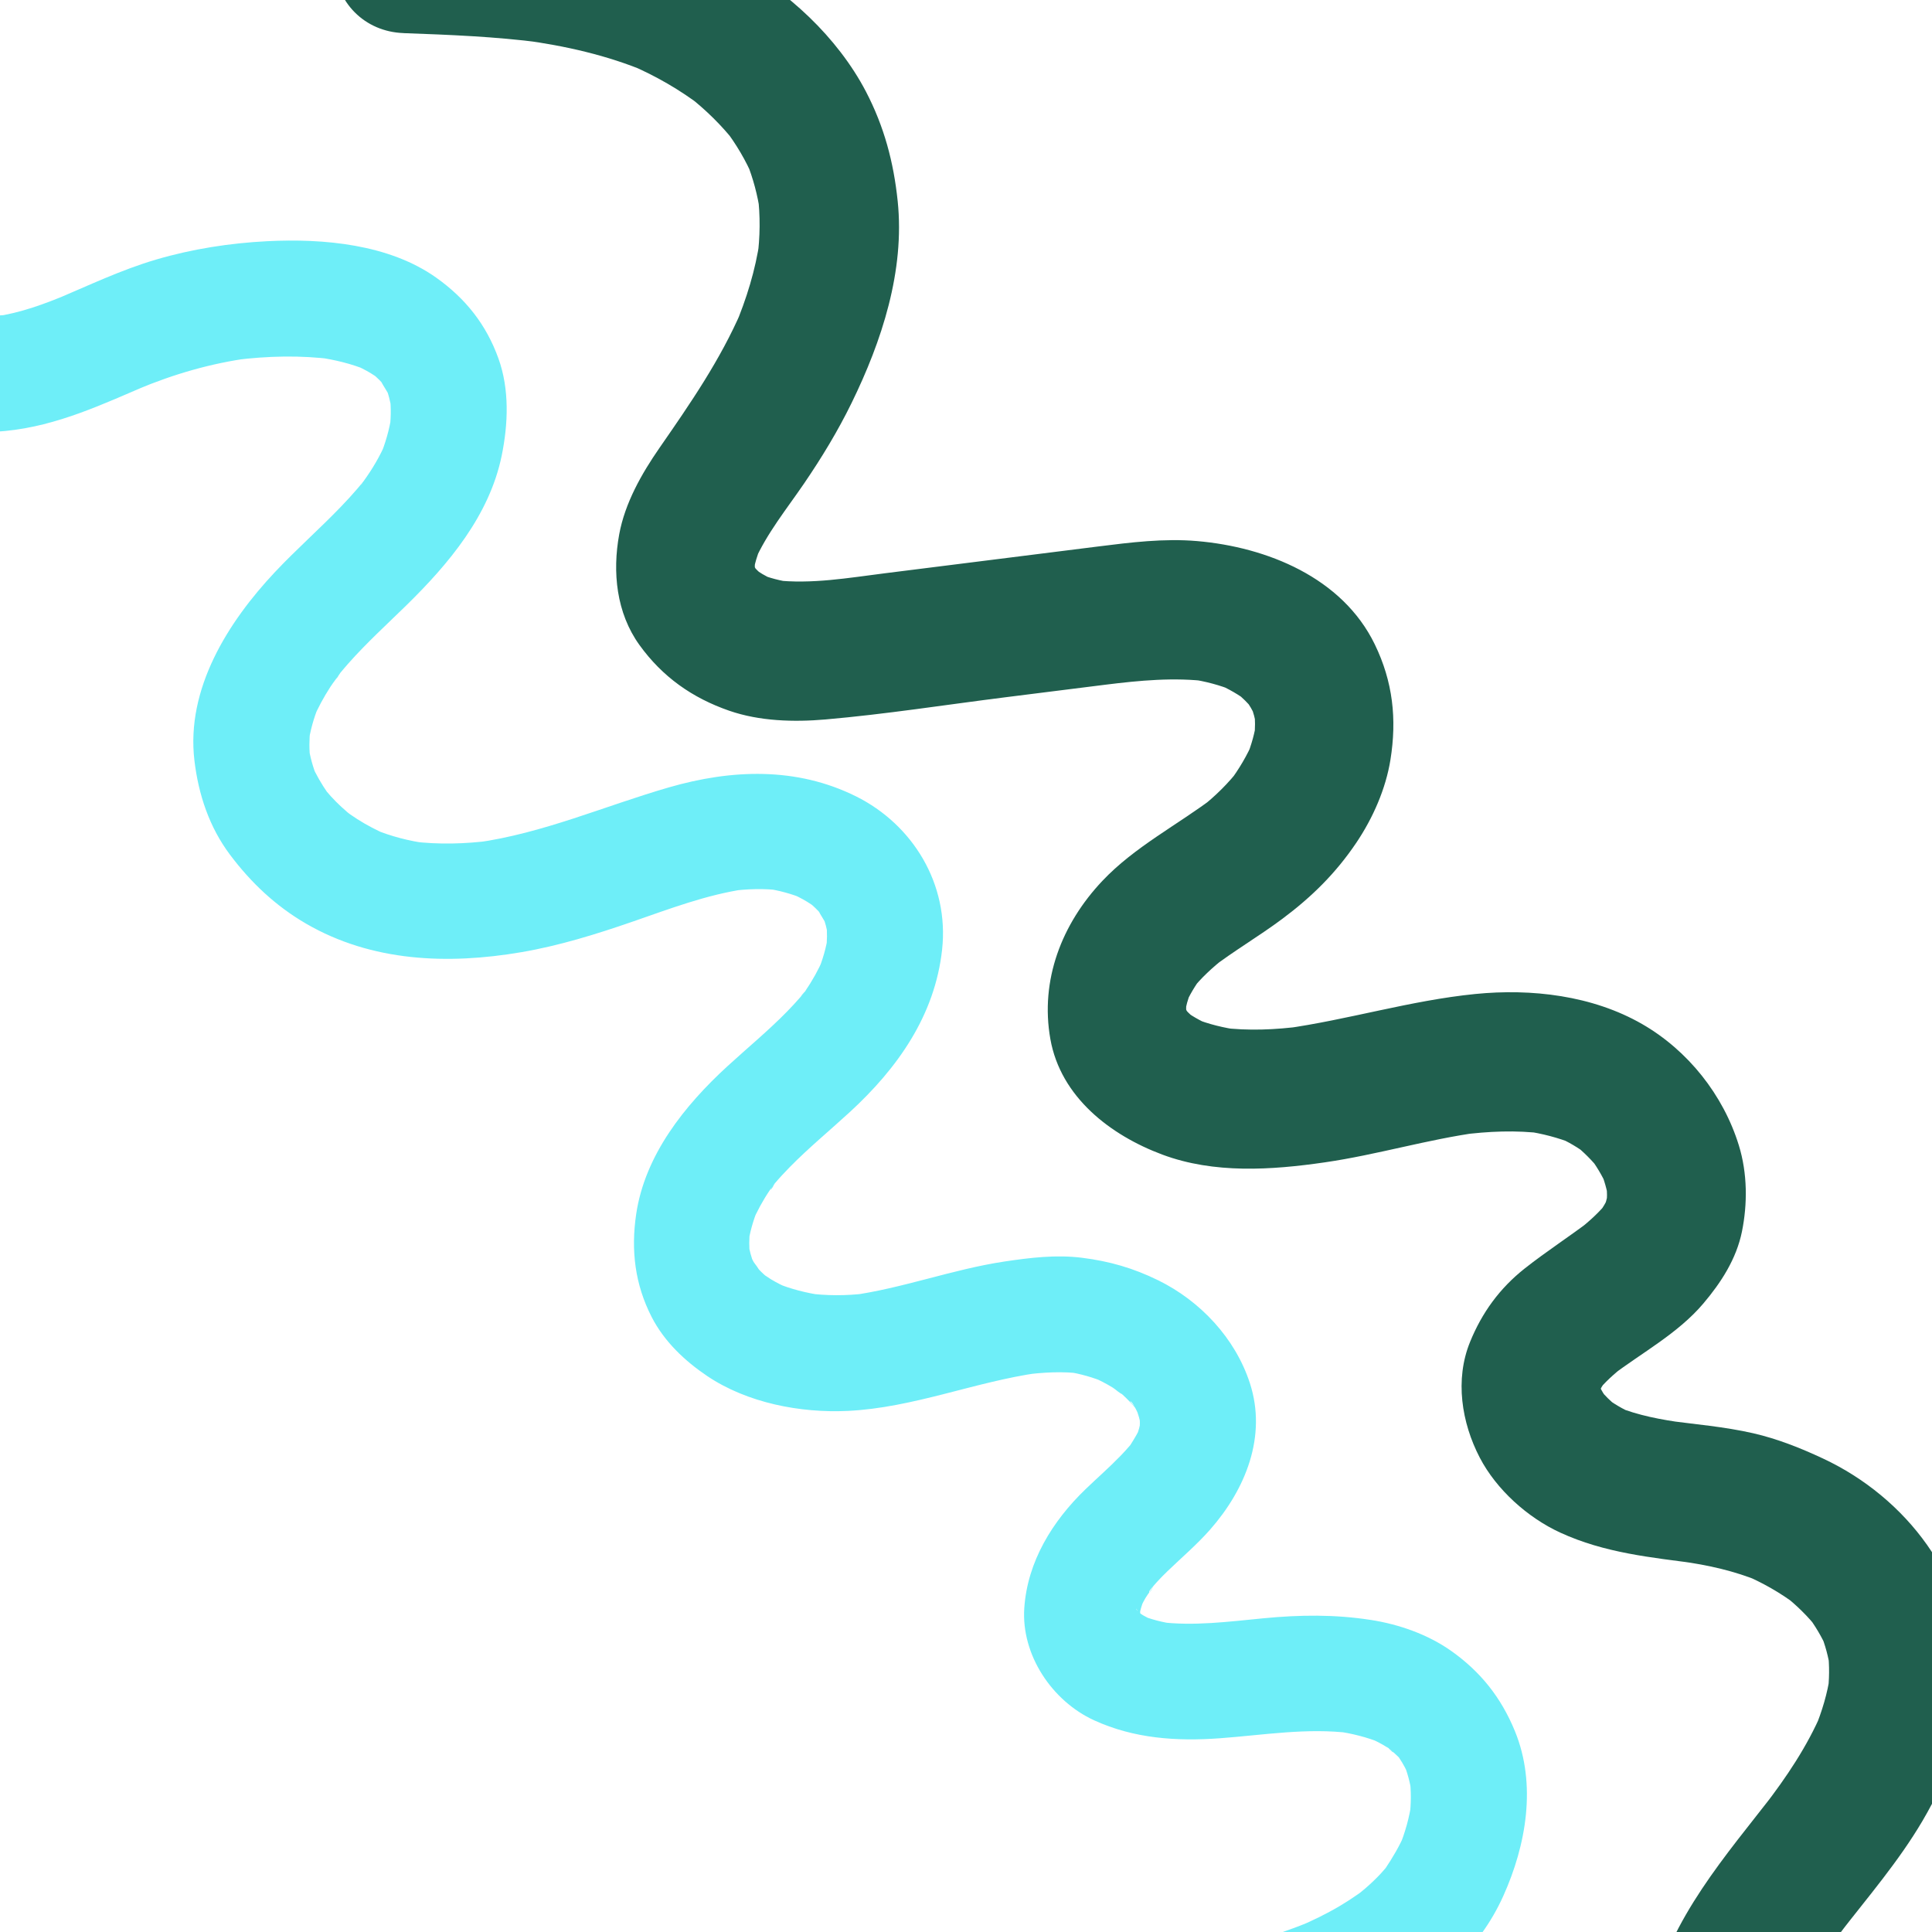
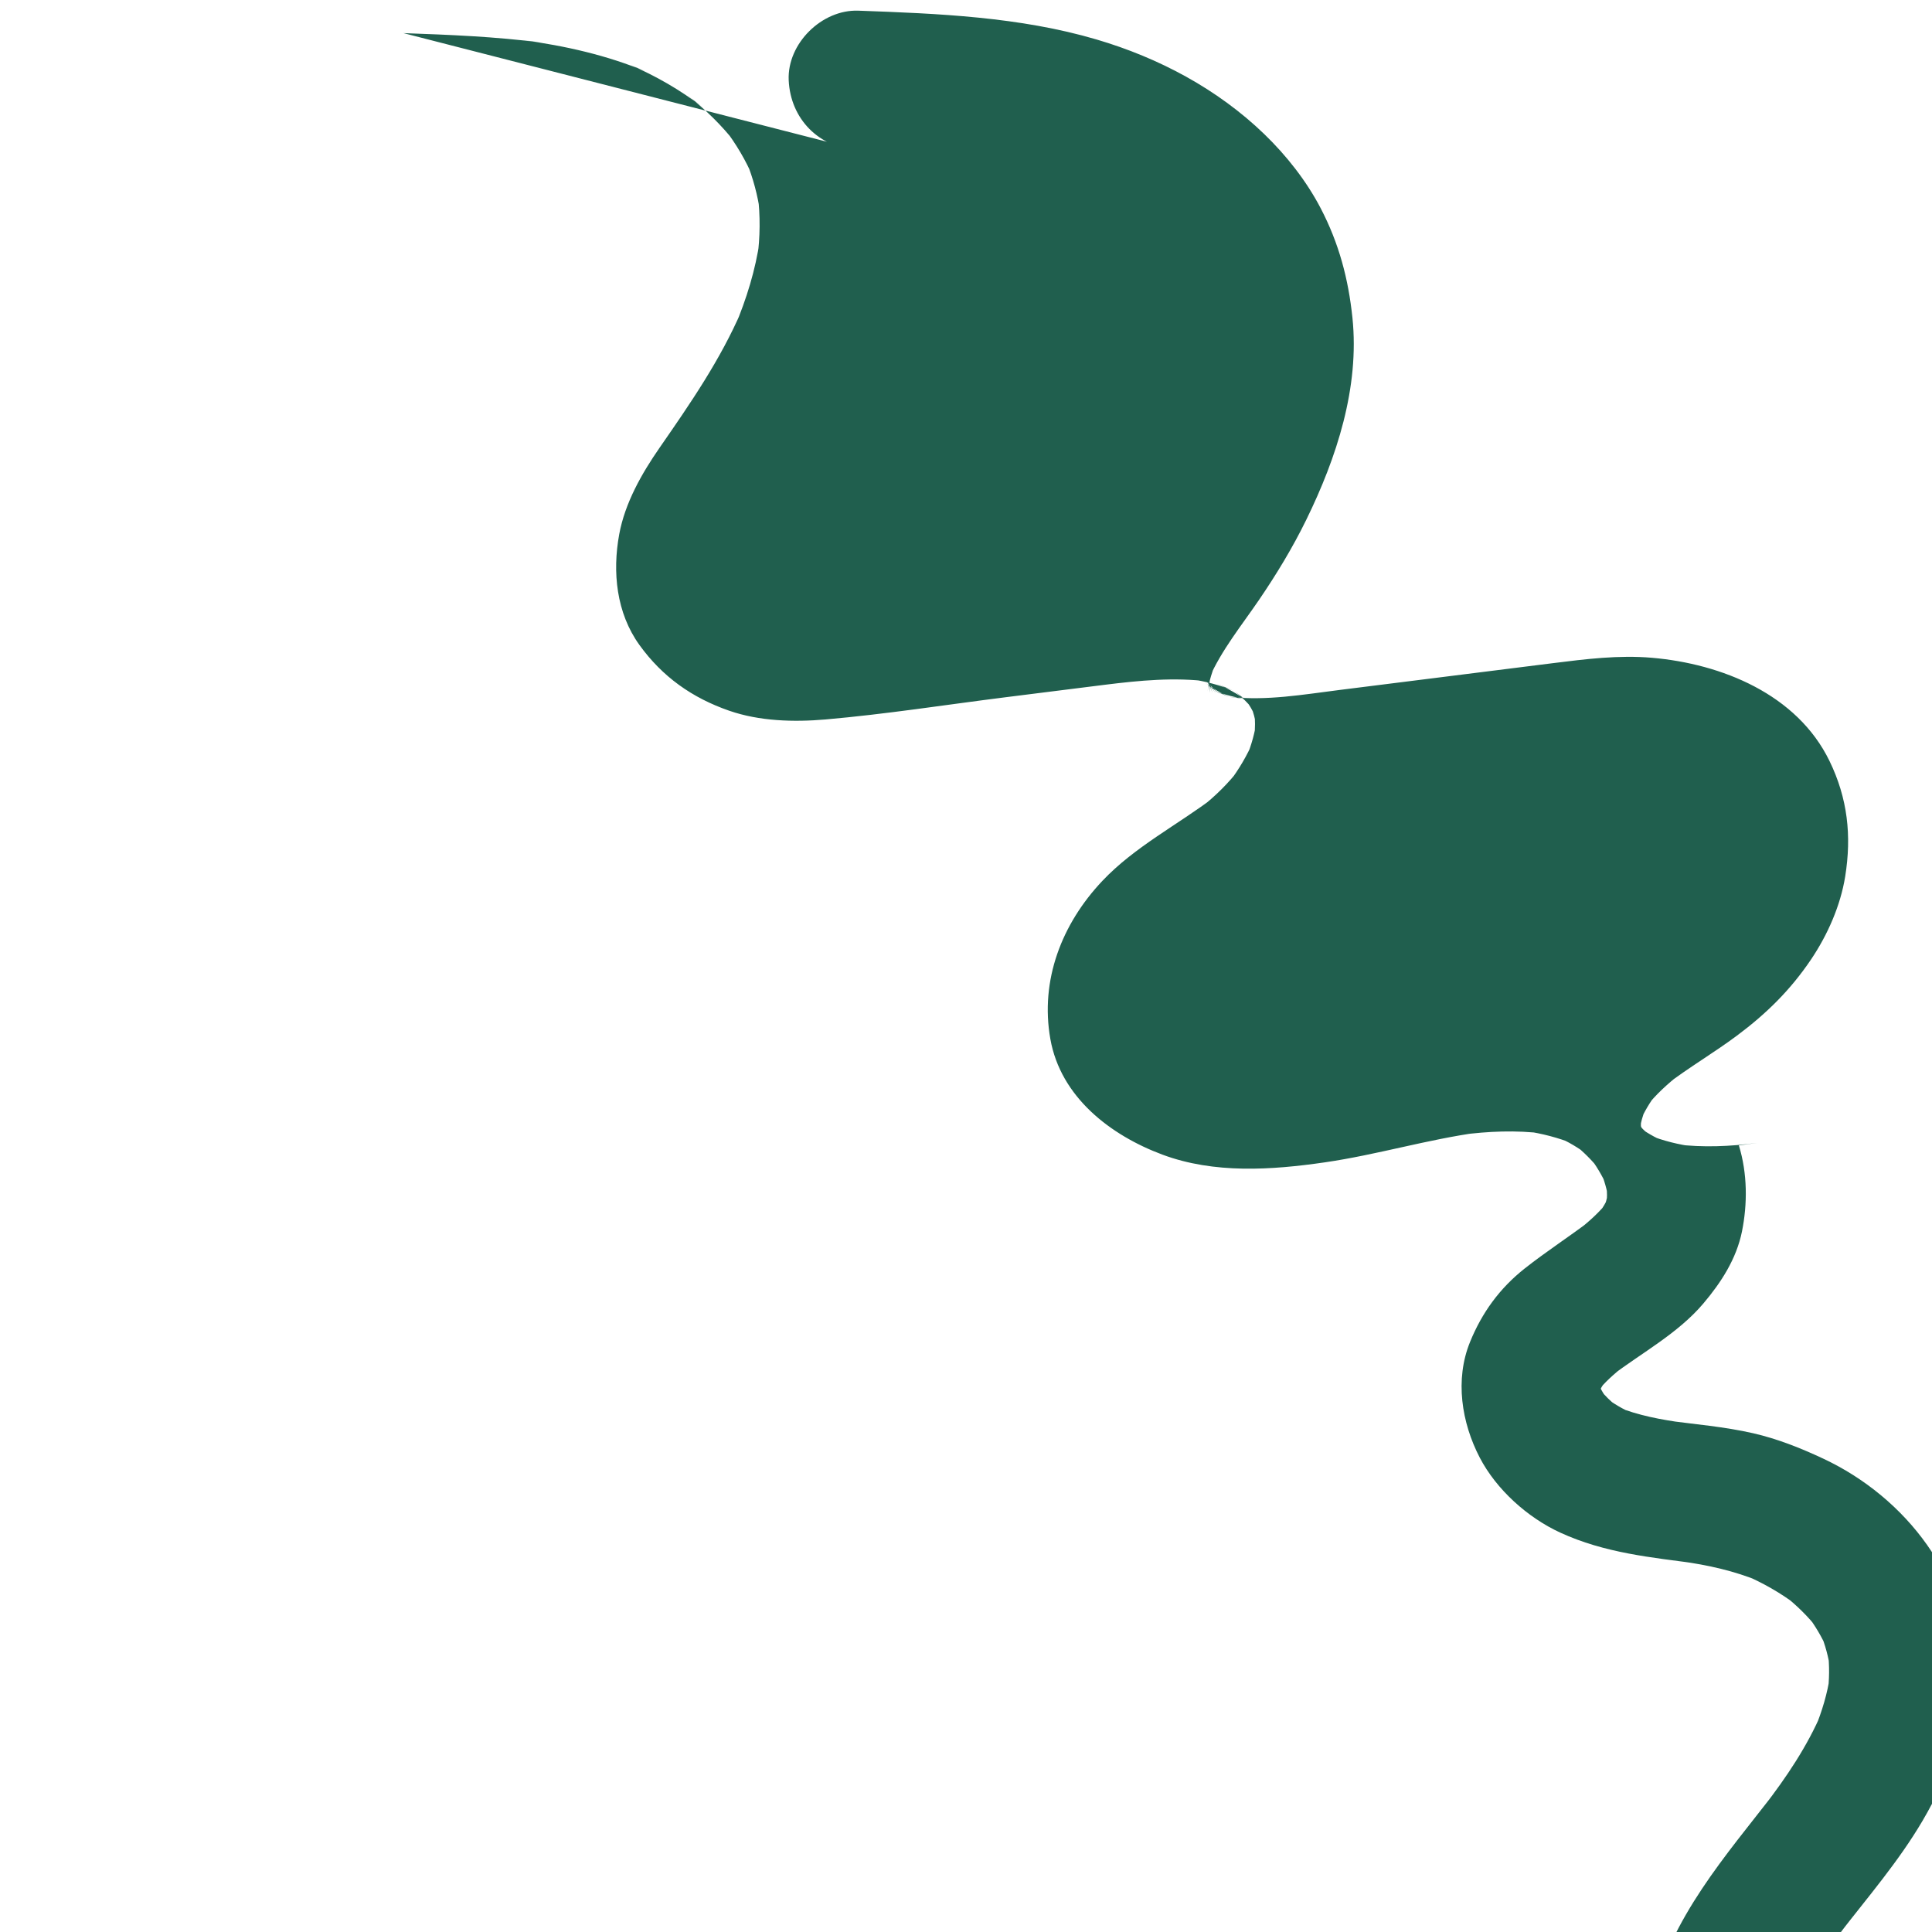
<svg xmlns="http://www.w3.org/2000/svg" fill="#000000" height="2000" preserveAspectRatio="xMidYMid meet" version="1" viewBox="0.0 0.0 2000.0 2000.0" width="2000" zoomAndPan="magnify">
  <defs>
    <clipPath id="a">
      <path d="M0 0H2000V2000H0z" fill="none" />
    </clipPath>
  </defs>
  <g>
    <g>
      <g clip-path="url(#a)">
        <g id="change1_1">
-           <path d="M-133.94,40.25c-37.27,82.03-74.5,170.68-49.82,262.11,10.08,37.33,30.67,75.67,60.49,100.94,35.83,30.37,81.35,47.44,128.79,42.84,54.17-5.26,101.33-27.98,150.82-49.03l-14.33,6.05c37.69-15.88,76.58-27.13,117.15-32.59l-15.95,2.14c33.67-4.23,68.02-5.12,101.72-.7l-15.95-2.14c17.62,2.52,34.83,6.65,51.31,13.45l-14.33-6.05c6.17,2.68,12.21,5.63,17.96,9.14,2.44,1.49,4.78,3.09,7.15,4.7,8.89,6.05-11.97-10.24-2.16-1.38,2.47,2.23,4.84,4.57,7.09,7.03l1.9,2.15c3.86,4.67,2.52,2.9-4.02-5.32,2.9,6.28,7.42,11.86,10.29,18.3l-6.05-14.33c3.79,9.25,6.25,18.72,7.64,28.61l-2.14-15.95c1.39,12.14,1.11,24.16-.51,36.27l2.14-15.95c-2.23,14.41-6.22,28.25-11.78,41.73l6.05-14.33c-6.16,14.25-13.95,27.51-23.06,40.07-.89,1.22-1.85,3.08-2.99,4.06-.55,.47,8.4-10.48,4.23-5.51-2.52,3-4.95,6.08-7.5,9.06-5.48,6.4-11.19,12.6-17.03,18.68-22.24,23.17-46.42,44.39-68.43,67.79-48.71,51.79-92.32,120.89-83.47,195.21,4.19,35.19,15.33,68.83,36.8,97.47,21.65,28.89,47.35,53.14,78.77,71.39,68.19,39.59,146.81,42.53,222.84,29.54,39.3-6.72,77.52-18.6,115.13-31.6,38.32-13.24,76.38-27.84,116.7-33.74l-15.95,2.14c17.8-2.34,35.6-2.97,53.42-.62l-15.95-2.14c13.46,2.02,26.43,5.52,39.01,10.7l-14.33-6.05c6.13,2.67,12.11,5.63,17.83,9.11,2.83,1.72,5.51,3.63,8.24,5.49,3.76,2.74,1.57,1.04-6.57-5.09,1.44,1.18,2.86,2.41,4.24,3.66,2.07,1.88,4.07,3.83,5.98,5.87,1.27,1.35,2.51,2.74,3.71,4.16,3.82,4.68,2.4,2.84-4.26-5.53,2.82,5.88,6.93,11.12,9.64,17.17l-6.05-14.33c3.55,8.65,5.88,17.47,7.12,26.72l-2.14-15.95c.96,9.22,.83,18.31-.24,27.51l2.14-15.95c-1.91,13.61-5.74,26.6-11.02,39.27l6.05-14.33c-5.18,11.79-11.39,23.03-18.72,33.62-2.68,3.88-10.03,10.92,1.8-1.89-2.2,2.38-4.14,5.11-6.25,7.57-4.56,5.31-9.32,10.44-14.21,15.45-19.62,20.08-41.33,37.94-62,56.89-44.28,40.58-85.34,91.77-94.41,152.97-5.56,37.46-1.36,72.84,16.1,106.77,12.99,25.25,34.23,45.35,57.52,61.01,41.34,27.79,96.43,38.39,145.56,36.02,67.69-3.27,130.93-30.01,197.55-39.45l-15.95,2.14c20.14-2.63,40.61-3.87,60.81-1.21l-15.95-2.14c14.09,2.13,27.6,6.03,40.73,11.55l-14.33-6.05c7.37,3.25,14.54,6.89,21.4,11.12,2.85,1.76,7.25,6.17,10.49,7.05-.92-.25-11.51-9.51-5.56-4.26,1.72,1.52,3.5,2.97,5.2,4.51,2.69,2.44,5.28,4.99,7.76,7.64,1.53,1.64,2.96,3.37,4.46,5.02,5.62,6.18-4.71-5.84-4.47-5.87,2.81-.33,10.44,17.67,11.58,20.25l-6.05-14.33c2.91,7.15,4.95,14.41,6.08,22.05l-2.14-15.95c.81,6.96,.81,13.78,.02,20.75l2.14-15.95c-1.13,7.72-3.17,15.05-6.05,22.3l6.05-14.33c-3.22,7.4-7.32,13.97-11.58,20.78-4.91,7.85,3.21-4.91,3.98-4.9-.33,0-3.28,4.02-3.86,4.7-3.32,3.9-6.79,7.67-10.36,11.35-11.53,11.91-24.06,22.8-35.99,34.3-34.21,32.97-60.15,74.84-63.4,123.09s28.56,96.1,72.25,116.12c41.23,18.89,85.26,21.89,130.06,18.62,45.33-3.32,90.54-11.08,136.01-5.28l-15.95-2.14c16.41,2.32,32.36,6.22,47.71,12.52l-14.33-6.05c7.44,3.23,14.66,6.88,21.45,11.31,4.96,3.24,8.22,8.62-2.3-2.27,2.81,2.9,6.25,5.29,9.14,8.16,1.01,1,7.54,6.64,7.27,7.97,.26-1.32-10-13.98-3.04-3.66,3.9,5.79,7.14,11.93,9.97,18.31l-6.05-14.33c4.38,10.52,7.27,21.38,8.9,32.65l-2.14-15.95c1.68,13.38,1.55,26.7-.08,40.08l2.14-15.95c-2.27,16.5-6.73,32.42-13.12,47.79l6.05-14.33c-5.6,12.94-12.57,24.67-20.39,36.36-6.05,9.05,9.74-11.58,2.66-3.36-2.4,2.78-4.72,5.61-7.22,8.3-4.79,5.16-9.93,10.01-15.23,14.64-2.83,2.47-5.75,4.81-8.65,7.2-3.59,2.85-1.66,1.35,5.8-4.49-1.71,1.27-3.44,2.53-5.18,3.76-6.1,4.31-12.38,8.37-18.79,12.18-13.86,8.23-28.35,15.27-43.17,21.58l14.33-6.05c-40.32,16.83-82.65,27.79-124.96,38.33-30.47,7.59-51.72,43.5-41.91,73.81,10.21,31.56,41.16,50.04,73.81,41.91,110.05-27.43,240.09-67.06,290.85-179.78,23.74-52.72,34.68-115.34,12.02-170.59-14.25-34.74-35.53-61.62-66.37-83.34-23.91-16.83-53.83-27.29-82.62-31.76-37.6-5.84-73.61-5.38-111.41-1.73-35.83,3.46-72.33,8.34-108.29,3.76l15.95,2.14c-12.2-1.77-24.02-4.71-35.41-9.43l14.33,6.05c-3.77-1.68-7.48-3.48-11.03-5.58-1.55-.92-3.01-2.01-4.57-2.9-4.95-2.81,11.6,10.67,4.74,3.66-.91-.93-7.78-6.43-7.37-7.63-.02,.05,9.69,14.08,4.05,4.47-1.16-1.97-2.15-3.99-3.12-6.05l6.05,14.33c-2.35-5.7-3.89-11.36-4.73-17.48l2.14,15.95c-.54-6-.36-11.79,.43-17.77l-2.14,15.95c1.24-7.13,3.23-13.83,5.9-20.55l-6.05,14.33c2.1-4.88,4.41-9.62,7.05-14.22s6.81-8.95,8.86-13.57c-4.42,9.97-7.03,8.62-3.41,4.41,2.11-2.46,4.16-4.96,6.34-7.36,3.53-3.9,7.25-7.63,11.04-11.28,14.88-14.34,30.7-27.76,44.35-43.33,36.36-41.45,58.83-96.26,40.91-151.34-15.12-46.45-51.26-85.01-94.89-106.44-25.79-12.67-50.44-19.74-78.77-23.31-26.84-3.39-53.75-.12-80.35,3.86-54.03,8.1-105.56,27.86-159.74,35.19l15.95-2.14c-20.28,2.5-40.66,2.43-60.92-.24l15.95,2.14c-16.56-2.39-32.68-6.49-48.16-12.87l14.33,6.05c-6.61-2.85-13.05-6.02-19.21-9.75-2.83-1.72-5.47-3.79-8.32-5.47-5.34-3.16,10.62,9.26,6.26,4.9-1.42-1.42-3.17-2.64-4.66-3.99-2.41-2.18-4.73-4.48-6.94-6.87-1.1-1.2-2.13-2.46-3.22-3.66-5.22-5.71,5.04,5.87,4.88,6.37,.38-1.2-5.16-7.9-5.96-9.31-1.84-3.28-3.45-6.65-4.96-10.09l6.05,14.33c-3.37-8.3-5.62-16.79-6.92-25.66l2.14,15.95c-1.08-9.4-1.01-18.67,.05-28.06l-2.14,15.95c1.77-12.73,5.24-24.9,10.05-36.81l-6.05,14.33c5.14-12.06,11.38-23.55,18.75-34.4,1.79-2.64,4.17-5.23,5.7-8-7.65,13.88-4.8,6.1-1.3,1.94,5.13-6.12,10.59-11.97,16.18-17.67,19.68-20.03,41.4-37.88,62.06-56.87,49.45-45.44,88.01-99.86,95.53-168.02s-30.48-129.64-89.11-158.8c-61.62-30.65-128.82-28.06-193.77-9.28-66.75,19.3-130.04,47.49-199.43,57.15l15.95-2.14c-27.24,3.53-54.57,4.3-81.88,.99l15.95,2.14c-19.49-2.64-38.19-7.42-56.36-14.99l14.33,6.05c-10.74-4.65-21.12-10.02-31-16.32-2.46-1.57-4.88-3.19-7.27-4.86-2.03-1.42-9.38-7.02-.96-.47,8.81,6.85-.03-.12-1.84-1.66-2.2-1.87-4.36-3.78-6.47-5.74-3.85-3.57-7.56-7.3-11.1-11.19-1.92-2.11-3.74-4.29-5.59-6.45-7.21-8.42,8.74,12.28,2.48,3.19s-11.98-18.77-16.5-29.09l6.05,14.33c-4.65-11.2-7.87-22.69-9.58-34.69l2.14,15.95c-1.31-10.91-1.29-21.69-.07-32.61l-2.14,15.95c1.87-13.81,5.58-27.01,10.8-39.91l-6.05,14.33c5.08-11.94,11.21-23.33,18.29-34.2,3.58-5.48,7.86-10.56,11.34-16.08-9.23,14.61-4.12,5.35-1.22,1.82s5.64-6.71,8.54-10c18.56-20.99,39.33-39.87,59.34-59.45,44.15-43.18,86.54-93.41,99.26-155.6,6.68-32.68,8.08-68.51-3.37-100.38-12.63-35.18-34.01-62.11-64.36-83.69-48.9-34.77-116.88-40.75-174.97-37.81-38.72,1.96-77.86,8.04-115.08,19.01-36.24,10.67-70.38,27.04-105.1,41.71l14.33-6.05c-24.62,10.3-49.71,19.64-76.26,23.36l15.95-2.14c-12.2,1.45-24.24,1.59-36.43,0l15.95,2.14c-9.47-1.52-18.59-3.99-27.46-7.64l14.33,6.05c-7.12-3.15-13.46-7.12-20.01-11.27-5.68-3.6,10.72,8.99,5.74,4.46-1.33-1.21-2.74-2.32-4.07-3.53-3-2.73-5.87-5.6-8.6-8.61-1.22-1.34-2.37-2.74-3.56-4.11-5.19-5.96,4.08,4.88,4.34,5.69-.99-3.02-4.44-6.36-6.15-9.11-4.41-7.1-8.13-14.57-11.41-22.25l6.05,14.33c-5.7-13.97-9.58-28.41-11.75-43.34l2.14,15.95c-2.35-18.14-1.81-36.24,.54-54.36l-2.14,15.95c4.94-34.27,16.34-66.87,29.67-98.7l-6.05,14.33c5.8-13.68,11.9-27.23,18.05-40.75,6.86-15.1,10.62-29.63,6.05-46.23-3.83-13.92-14.59-29-27.57-35.86-26.31-13.9-68.23-8.98-82.09,21.53h0Z" fill="#6eeef8" />
-         </g>
+           </g>
        <g id="change2_1">
-           <path d="M417.64,34.29c47.64,1.71,95.32,3.6,142.64,9.77l-19.14-2.57c43.9,5.96,87.38,15.69,128.33,32.9l-17.2-7.26c26.52,11.42,51.53,25.76,74.47,43.32l-14.57-11.26c18.3,14.32,34.87,30.47,49.2,48.79l-11.26-14.57c12.07,15.84,22.14,32.85,29.89,51.2l-7.26-17.2c6.91,17.07,11.59,34.72,14.22,52.95l-2.57-19.14c2.84,22.16,2.49,44.31-.42,66.44l2.57-19.14c-4.48,31.03-13.74,60.9-25.89,89.75l7.26-17.2c-22.19,51.54-53.43,96.73-85.23,142.61-18.54,26.74-35.73,57.1-41.67,89.41-7.19,39.14-2.99,81.41,20.91,114.56,23.77,32.98,54.6,54.78,92.94,68.08,31.37,10.88,66.93,11.9,99.76,9.04,62.2-5.42,124.27-15.18,186.21-22.97,34.58-4.34,69.16-8.75,103.75-13.03s71.24-7.9,106.93-3.23l-19.14-2.57c15.5,2.33,30.38,6.21,44.89,12.19l-17.2-7.26c11.74,5.12,22.7,11.39,32.88,19.17l-14.57-11.26c7.38,5.94,14.03,12.46,19.98,19.83l-11.26-14.57c5.72,7.53,10.41,15.5,14.16,24.18l-7.26-17.2c3.33,8.4,5.6,16.95,6.91,25.88l-2.57-19.14c1.17,9.9,1.11,19.68,0,29.58l2.57-19.14c-1.8,13.21-5.38,25.85-10.36,38.21l7.26-17.2c-6.65,15.66-15.26,30.16-25.49,43.74l11.26-14.57c-11.84,15.25-25.37,28.74-40.6,40.59l14.57-11.26c-38.48,29.24-82.97,51.75-116.46,87.23-41.96,44.44-64.55,102.61-53.76,163.61,10.63,60.09,62.15,99.6,116,119.68,53.57,19.98,112.9,16.01,168.26,7.97,53.67-7.8,105.78-23.63,159.53-31.01l-19.14,2.57c28.65-3.71,57.44-5.03,86.16-1.35l-19.14-2.57c17.27,2.49,33.94,6.78,50.14,13.31l-17.2-7.26c11.49,4.92,22.07,11.23,32,18.81l-14.57-11.26c9.87,7.84,18.67,16.66,26.53,26.51l-11.26-14.57c7.56,9.86,13.91,20.37,18.96,31.73l-7.26-17.2c4.3,10.26,7.36,20.76,8.97,31.77l-2.57-19.14c1.08,8.99,1.13,17.86,0,26.85l2.57-19.14c-1.27,8.13-3.46,15.88-6.66,23.46l7.26-17.2c-3.25,7.08-7.22,13.62-11.88,19.86l11.26-14.57c-9.36,11.99-20.62,22.03-32.62,31.31l14.57-11.26c-22.66,17.25-46.56,32.62-68.93,50.29-25.8,20.38-44.23,45.73-56.56,76.11-15.78,38.85-8.78,83.4,10.13,119.7,17.24,33.08,49.53,62.04,83.26,77.55,46.05,21.17,93.92,25.7,143.65,32.26l-19.14-2.57c28.41,3.87,55.82,9.96,82.38,20.95l-17.2-7.26c19.82,8.46,38.49,19.03,55.66,32.08l-14.57-11.26c13.4,10.47,25.52,22.25,36.02,35.64l-11.26-14.57c8.34,11.01,15.33,22.72,20.85,35.38l-7.26-17.2c5.23,12.66,8.7,25.64,10.61,39.2l-2.57-19.14c1.67,14.35,1.48,28.55-.32,42.88l2.57-19.14c-2.81,19.26-8.35,37.7-15.75,55.67l7.26-17.2c-15.16,35.47-36.67,67.42-60.14,97.86l11.26-14.57c-50.86,65.63-107.91,129.93-127.31,213.09-8.54,36.6,11.35,79.7,50.29,88.57,36.8,8.38,79.42-11.06,88.57-50.29,3.16-13.54,7.49-26.63,12.84-39.45l-7.26,17.2c15.33-35.43,37.66-66.94,61.12-97.38l-11.26,14.57c29.62-38.24,61.49-75.22,86.07-117.05,27.24-46.35,46.76-98.95,47.33-153.25,1.03-97.09-64.52-181.46-150.18-221.6-23.25-10.89-47.32-20.49-72.39-26.24-29.77-6.82-60.45-9.32-90.69-13.35l19.14,2.57c-23.85-3.29-47.57-7.62-69.96-16.76l17.2,7.26c-10.75-4.7-20.68-10.55-30.02-17.66l14.57,11.26c-7.45-5.96-14.17-12.51-20.2-19.9l11.26,14.57c-5.03-6.54-9.26-13.38-12.7-20.88l7.26,17.2c-2.73-6.56-4.64-13.09-5.76-20.11l2.57,19.14c-.72-6.13-.76-12.06-.12-18.2l-2.57,19.14c1.01-7.1,2.86-13.84,5.63-20.45l-7.26,17.2c2.87-6.31,6.41-12.12,10.56-17.67l-11.26,14.57c8.46-10.79,18.66-19.82,29.47-28.2l-14.57,11.26c32.01-24.4,69.4-44.24,95.69-75.27,18.4-21.72,34.29-46.21,40.03-74.6s5.75-60.02-3.22-89.14c-16.07-52.18-52.7-98.31-100.09-125.58-51.47-29.61-114.57-36.95-172.85-31.13-67.03,6.7-131.29,26.63-197.82,35.92l19.14-2.57c-28.06,3.68-56.2,4.96-84.34,1.45l19.14,2.57c-16.32-2.32-32.15-6.05-47.43-12.28l17.2,7.26c-10.53-4.56-20.34-10.1-29.43-17.13l14.57,11.26c-5.53-4.54-10.48-9.41-15.02-14.95l11.26,14.57c-4.35-5.73-7.87-11.65-10.75-18.25l7.26,17.2c-2.32-5.98-3.93-11.96-4.93-18.31l2.57,19.14c-.86-7.37-.83-14.51-.03-21.88l-2.57,19.14c1.38-9.62,3.98-18.77,7.61-27.77l-7.26,17.2c4.85-11.17,10.98-21.44,18.32-31.15l-11.26,14.57c10.07-12.73,21.9-23.53,34.63-33.55l-14.57,11.26c23.84-18.33,49.9-33.46,73.98-51.44,30.49-22.76,55.41-47.24,76.77-79,17.06-25.36,30.37-55.52,35.23-85.78,6.77-42.16,2.53-80.83-16.26-119.5-33.61-69.15-111.71-100.6-183.82-106.83-34.37-2.97-68.82,1.36-102.88,5.63-34.62,4.34-69.24,8.7-103.86,13.05l-116.32,14.61c-37.8,4.75-76.19,11.55-114.33,7.16l19.14,2.57c-12.69-1.77-24.78-4.75-36.6-9.73l17.2,7.26c-8.58-3.88-16.56-8.55-24.07-14.23l14.57,11.26c-5.62-4.53-10.64-9.4-15.26-14.96l11.26,14.57c-4.39-5.68-7.96-11.55-10.9-18.09l7.26,17.2c-2.49-6.24-4.14-12.48-5.17-19.13l2.57,19.14c-.75-7.01-.71-13.8,.06-20.81l-2.57,19.14c1.57-10.64,4.65-20.68,8.77-30.6l-7.26,17.2c13.07-29.52,33.5-54.54,51.57-81.02s34.89-54.2,49.04-83.13c31.32-64,55.27-136.86,47.75-209.07-4.21-40.39-13.98-77.12-32.84-113.3-14.76-28.32-35.46-54.64-58.39-76.78-48.44-46.77-109.28-79.01-173.57-97.96-79.68-23.49-164.28-26.88-246.78-29.85-37.68-1.35-73.7,34.08-72,72,1.8,40.17,31.63,70.55,72,72h0Z" fill="#205f4e" />
+           <path d="M417.64,34.29c47.64,1.71,95.32,3.6,142.64,9.77l-19.14-2.57c43.9,5.96,87.38,15.69,128.33,32.9l-17.2-7.26c26.52,11.42,51.53,25.76,74.47,43.32l-14.57-11.26c18.3,14.32,34.87,30.47,49.2,48.79l-11.26-14.57c12.07,15.84,22.14,32.85,29.89,51.2l-7.26-17.2c6.91,17.07,11.59,34.72,14.22,52.95l-2.57-19.14c2.84,22.16,2.49,44.31-.42,66.44l2.57-19.14c-4.48,31.03-13.74,60.9-25.89,89.75l7.26-17.2c-22.19,51.54-53.43,96.73-85.23,142.61-18.54,26.74-35.73,57.1-41.67,89.41-7.19,39.14-2.99,81.41,20.91,114.56,23.77,32.98,54.6,54.78,92.94,68.08,31.37,10.88,66.93,11.9,99.76,9.04,62.2-5.42,124.27-15.18,186.21-22.97,34.58-4.34,69.16-8.75,103.75-13.03s71.24-7.9,106.93-3.23l-19.14-2.57c15.5,2.33,30.38,6.21,44.89,12.19l-17.2-7.26c11.74,5.12,22.7,11.39,32.88,19.17l-14.57-11.26c7.38,5.94,14.03,12.46,19.98,19.83l-11.26-14.57c5.72,7.53,10.41,15.5,14.16,24.18l-7.26-17.2c3.33,8.4,5.6,16.95,6.91,25.88l-2.57-19.14c1.17,9.9,1.11,19.68,0,29.58l2.57-19.14c-1.8,13.21-5.38,25.85-10.36,38.21l7.26-17.2c-6.65,15.66-15.26,30.16-25.49,43.74l11.26-14.57c-11.84,15.25-25.37,28.74-40.6,40.59l14.57-11.26c-38.48,29.24-82.97,51.75-116.46,87.23-41.96,44.44-64.55,102.61-53.76,163.61,10.63,60.09,62.15,99.6,116,119.68,53.57,19.98,112.9,16.01,168.26,7.97,53.67-7.8,105.78-23.63,159.53-31.01l-19.14,2.57c28.65-3.71,57.44-5.03,86.16-1.35l-19.14-2.57c17.27,2.49,33.94,6.78,50.14,13.31l-17.2-7.26c11.49,4.92,22.07,11.23,32,18.81l-14.57-11.26c9.87,7.84,18.67,16.66,26.53,26.51l-11.26-14.57c7.56,9.86,13.91,20.37,18.96,31.73l-7.26-17.2c4.3,10.26,7.36,20.76,8.97,31.77l-2.57-19.14c1.08,8.99,1.13,17.86,0,26.85l2.57-19.14c-1.27,8.13-3.46,15.88-6.66,23.46l7.26-17.2c-3.25,7.08-7.22,13.62-11.88,19.86l11.26-14.57c-9.36,11.99-20.62,22.03-32.62,31.31l14.57-11.26c-22.66,17.25-46.56,32.62-68.93,50.29-25.8,20.38-44.23,45.73-56.56,76.11-15.78,38.85-8.78,83.4,10.13,119.7,17.24,33.08,49.53,62.04,83.26,77.55,46.05,21.17,93.92,25.7,143.65,32.26l-19.14-2.57c28.41,3.87,55.82,9.96,82.38,20.95l-17.2-7.26c19.82,8.46,38.49,19.03,55.66,32.08l-14.57-11.26c13.4,10.47,25.52,22.25,36.02,35.64l-11.26-14.57c8.34,11.01,15.33,22.72,20.85,35.38l-7.26-17.2c5.23,12.66,8.7,25.64,10.61,39.2l-2.57-19.14c1.67,14.35,1.48,28.55-.32,42.88l2.57-19.14c-2.81,19.26-8.35,37.7-15.75,55.67l7.26-17.2c-15.16,35.47-36.67,67.42-60.14,97.86l11.26-14.57c-50.86,65.63-107.91,129.93-127.31,213.09-8.54,36.6,11.35,79.7,50.29,88.57,36.8,8.38,79.42-11.06,88.57-50.29,3.16-13.54,7.49-26.63,12.84-39.45l-7.26,17.2c15.33-35.43,37.66-66.94,61.12-97.38l-11.26,14.57c29.62-38.24,61.49-75.22,86.07-117.05,27.24-46.35,46.76-98.95,47.33-153.25,1.03-97.09-64.52-181.46-150.18-221.6-23.25-10.89-47.32-20.49-72.39-26.24-29.77-6.82-60.45-9.32-90.69-13.35l19.14,2.57c-23.85-3.29-47.57-7.62-69.96-16.76l17.2,7.26c-10.75-4.7-20.68-10.55-30.02-17.66l14.57,11.26c-7.45-5.96-14.17-12.51-20.2-19.9l11.26,14.57c-5.03-6.54-9.26-13.38-12.7-20.88l7.26,17.2c-2.73-6.56-4.64-13.09-5.76-20.11l2.57,19.14c-.72-6.13-.76-12.06-.12-18.2l-2.57,19.14c1.01-7.1,2.86-13.84,5.63-20.45l-7.26,17.2c2.87-6.31,6.41-12.12,10.56-17.67l-11.26,14.57c8.46-10.79,18.66-19.82,29.47-28.2l-14.57,11.26c32.01-24.4,69.4-44.24,95.69-75.27,18.4-21.72,34.29-46.21,40.03-74.6s5.75-60.02-3.22-89.14l19.14-2.57c-28.06,3.68-56.2,4.96-84.34,1.45l19.14,2.57c-16.32-2.32-32.15-6.05-47.43-12.28l17.2,7.26c-10.53-4.56-20.34-10.1-29.43-17.13l14.57,11.26c-5.53-4.54-10.48-9.41-15.02-14.95l11.26,14.57c-4.35-5.73-7.87-11.65-10.75-18.25l7.26,17.2c-2.32-5.98-3.93-11.96-4.93-18.31l2.57,19.14c-.86-7.37-.83-14.51-.03-21.88l-2.57,19.14c1.38-9.62,3.98-18.77,7.61-27.77l-7.26,17.2c4.85-11.17,10.98-21.44,18.32-31.15l-11.26,14.57c10.07-12.73,21.9-23.53,34.63-33.55l-14.57,11.26c23.84-18.33,49.9-33.46,73.98-51.44,30.49-22.76,55.41-47.24,76.77-79,17.06-25.36,30.37-55.52,35.23-85.78,6.77-42.16,2.53-80.83-16.26-119.5-33.61-69.15-111.71-100.6-183.82-106.83-34.37-2.97-68.82,1.36-102.88,5.63-34.62,4.34-69.24,8.7-103.86,13.05l-116.32,14.61c-37.8,4.75-76.19,11.55-114.33,7.16l19.14,2.57c-12.69-1.77-24.78-4.75-36.6-9.73l17.2,7.26c-8.58-3.88-16.56-8.55-24.07-14.23l14.57,11.26c-5.62-4.53-10.64-9.4-15.26-14.96l11.26,14.57c-4.39-5.68-7.96-11.55-10.9-18.09l7.26,17.2c-2.49-6.24-4.14-12.48-5.17-19.13l2.57,19.14c-.75-7.01-.71-13.8,.06-20.81l-2.57,19.14c1.57-10.64,4.65-20.68,8.77-30.6l-7.26,17.2c13.07-29.52,33.5-54.54,51.57-81.02s34.89-54.2,49.04-83.13c31.32-64,55.27-136.86,47.75-209.07-4.21-40.39-13.98-77.12-32.84-113.3-14.76-28.32-35.46-54.64-58.39-76.78-48.44-46.77-109.28-79.01-173.57-97.96-79.68-23.49-164.28-26.88-246.78-29.85-37.68-1.35-73.7,34.08-72,72,1.8,40.17,31.63,70.55,72,72h0Z" fill="#205f4e" />
        </g>
      </g>
    </g>
  </g>
</svg>